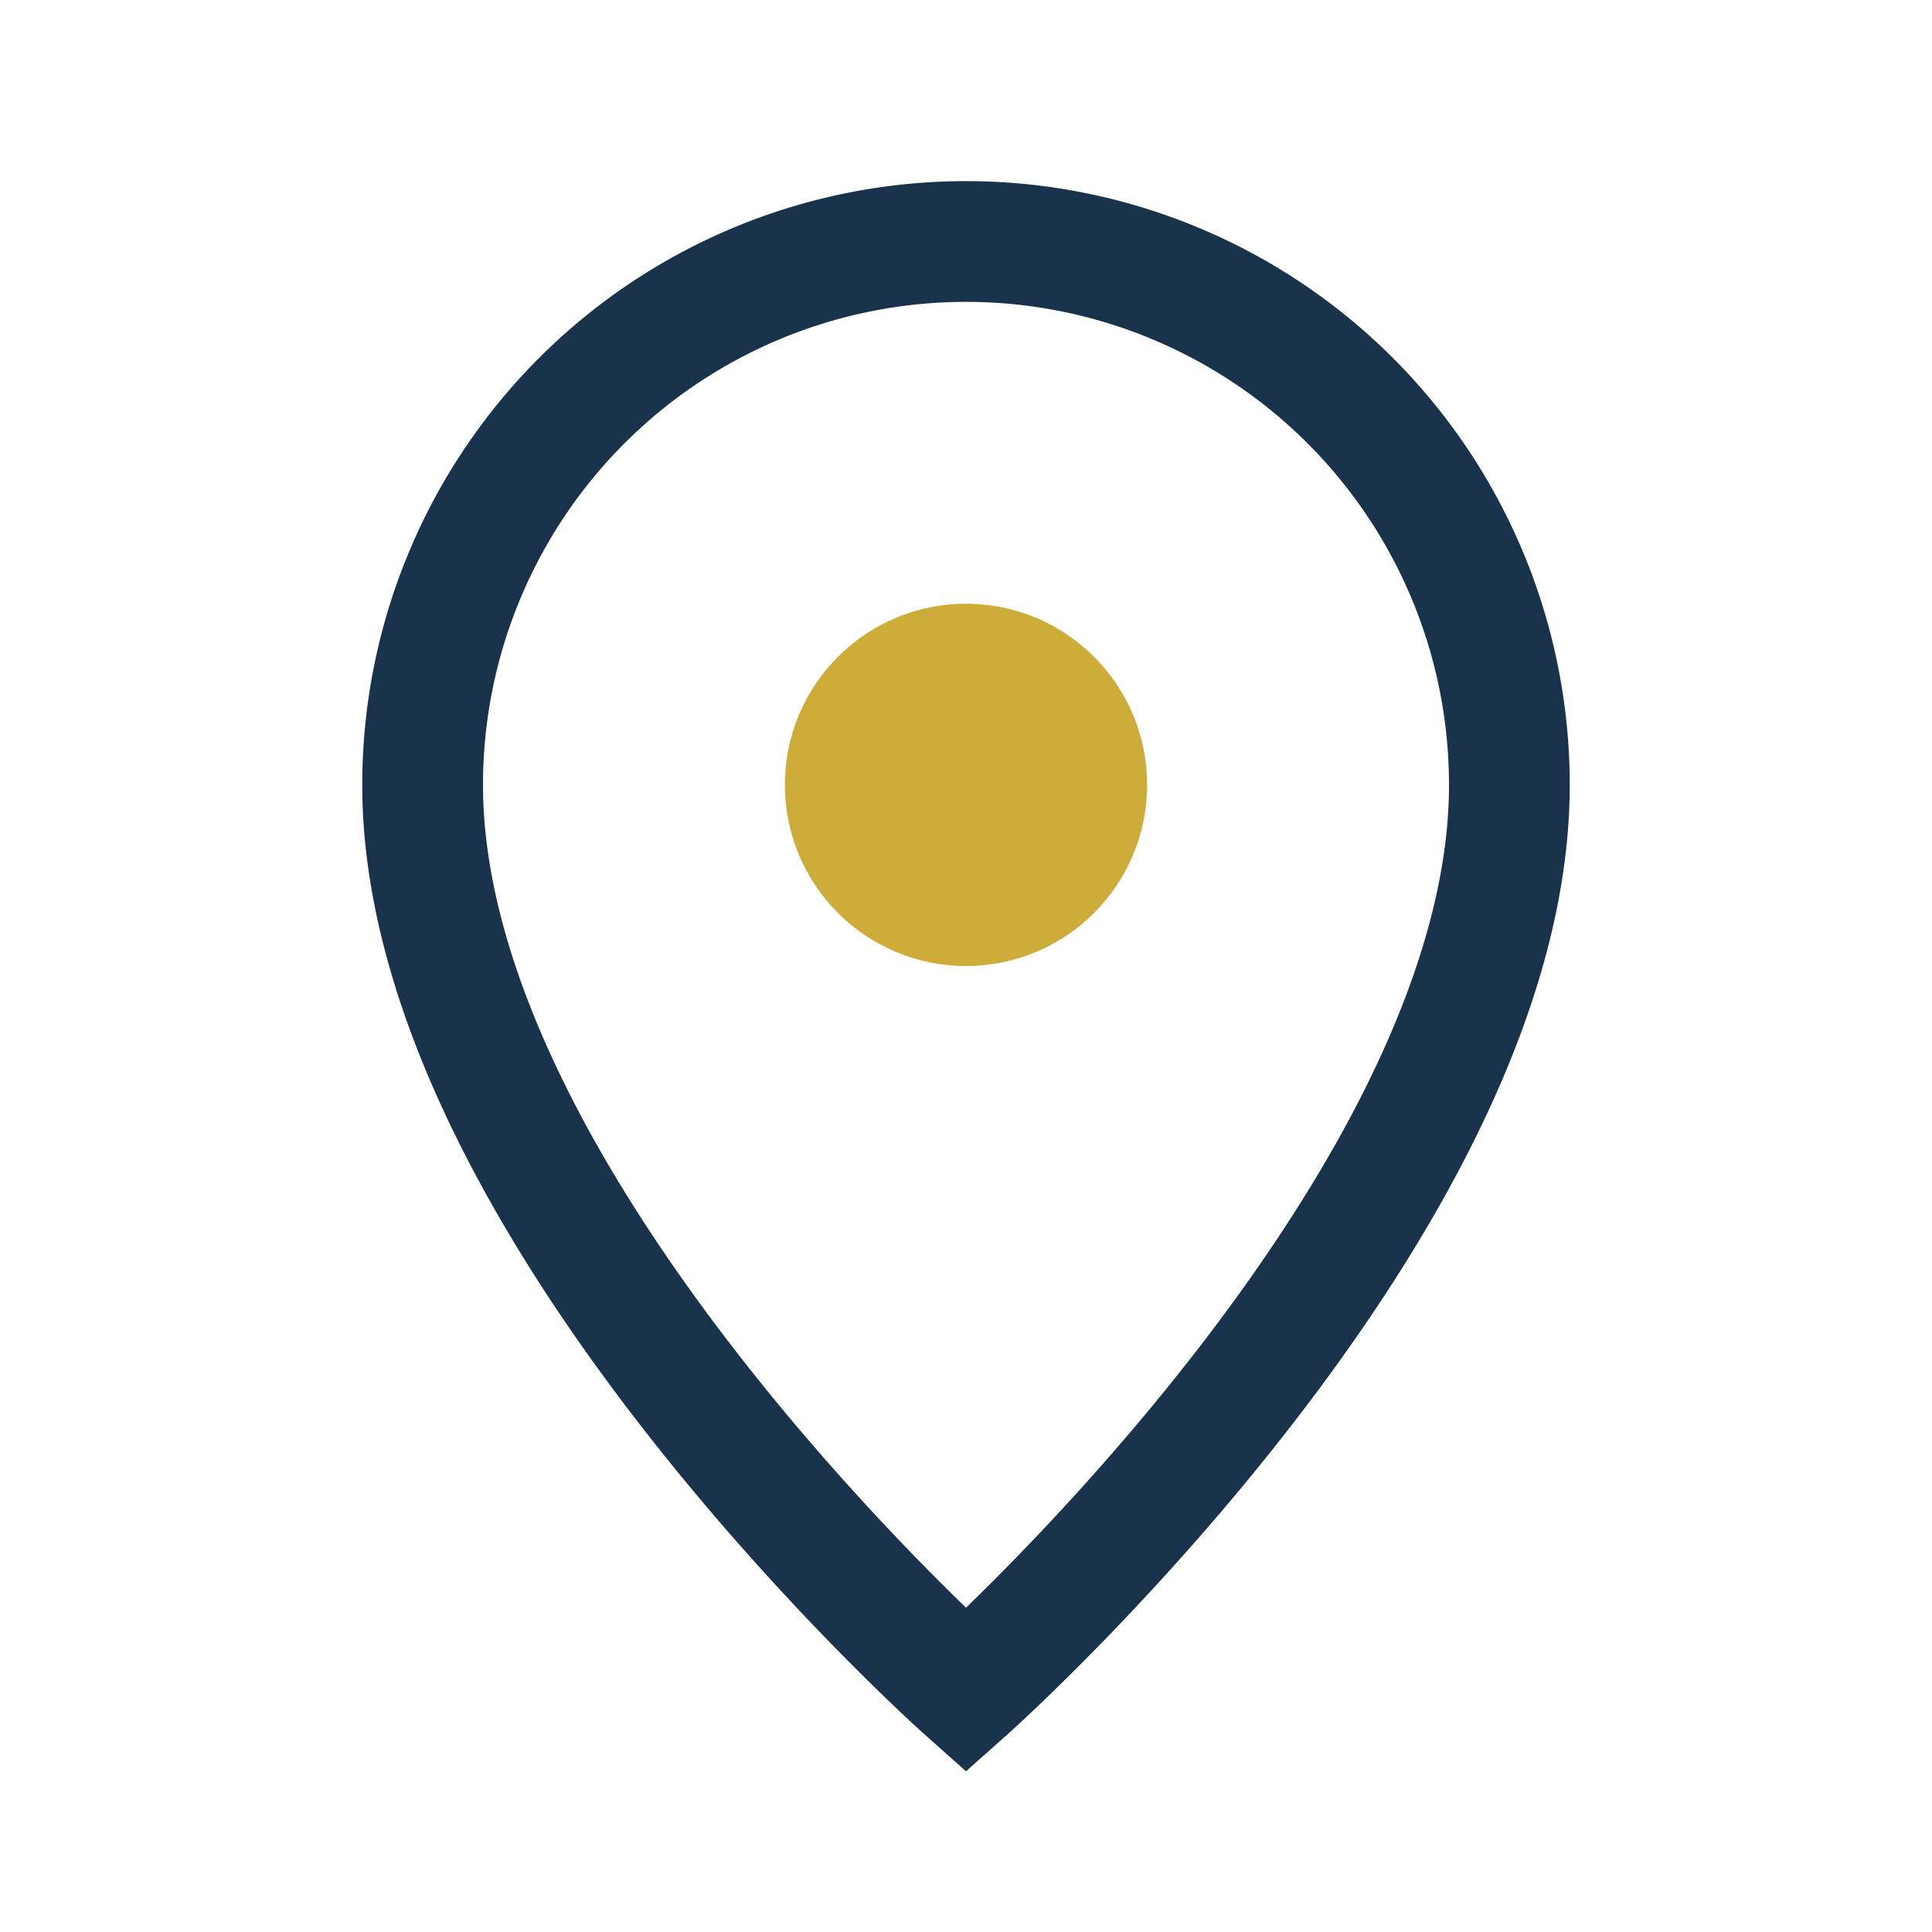
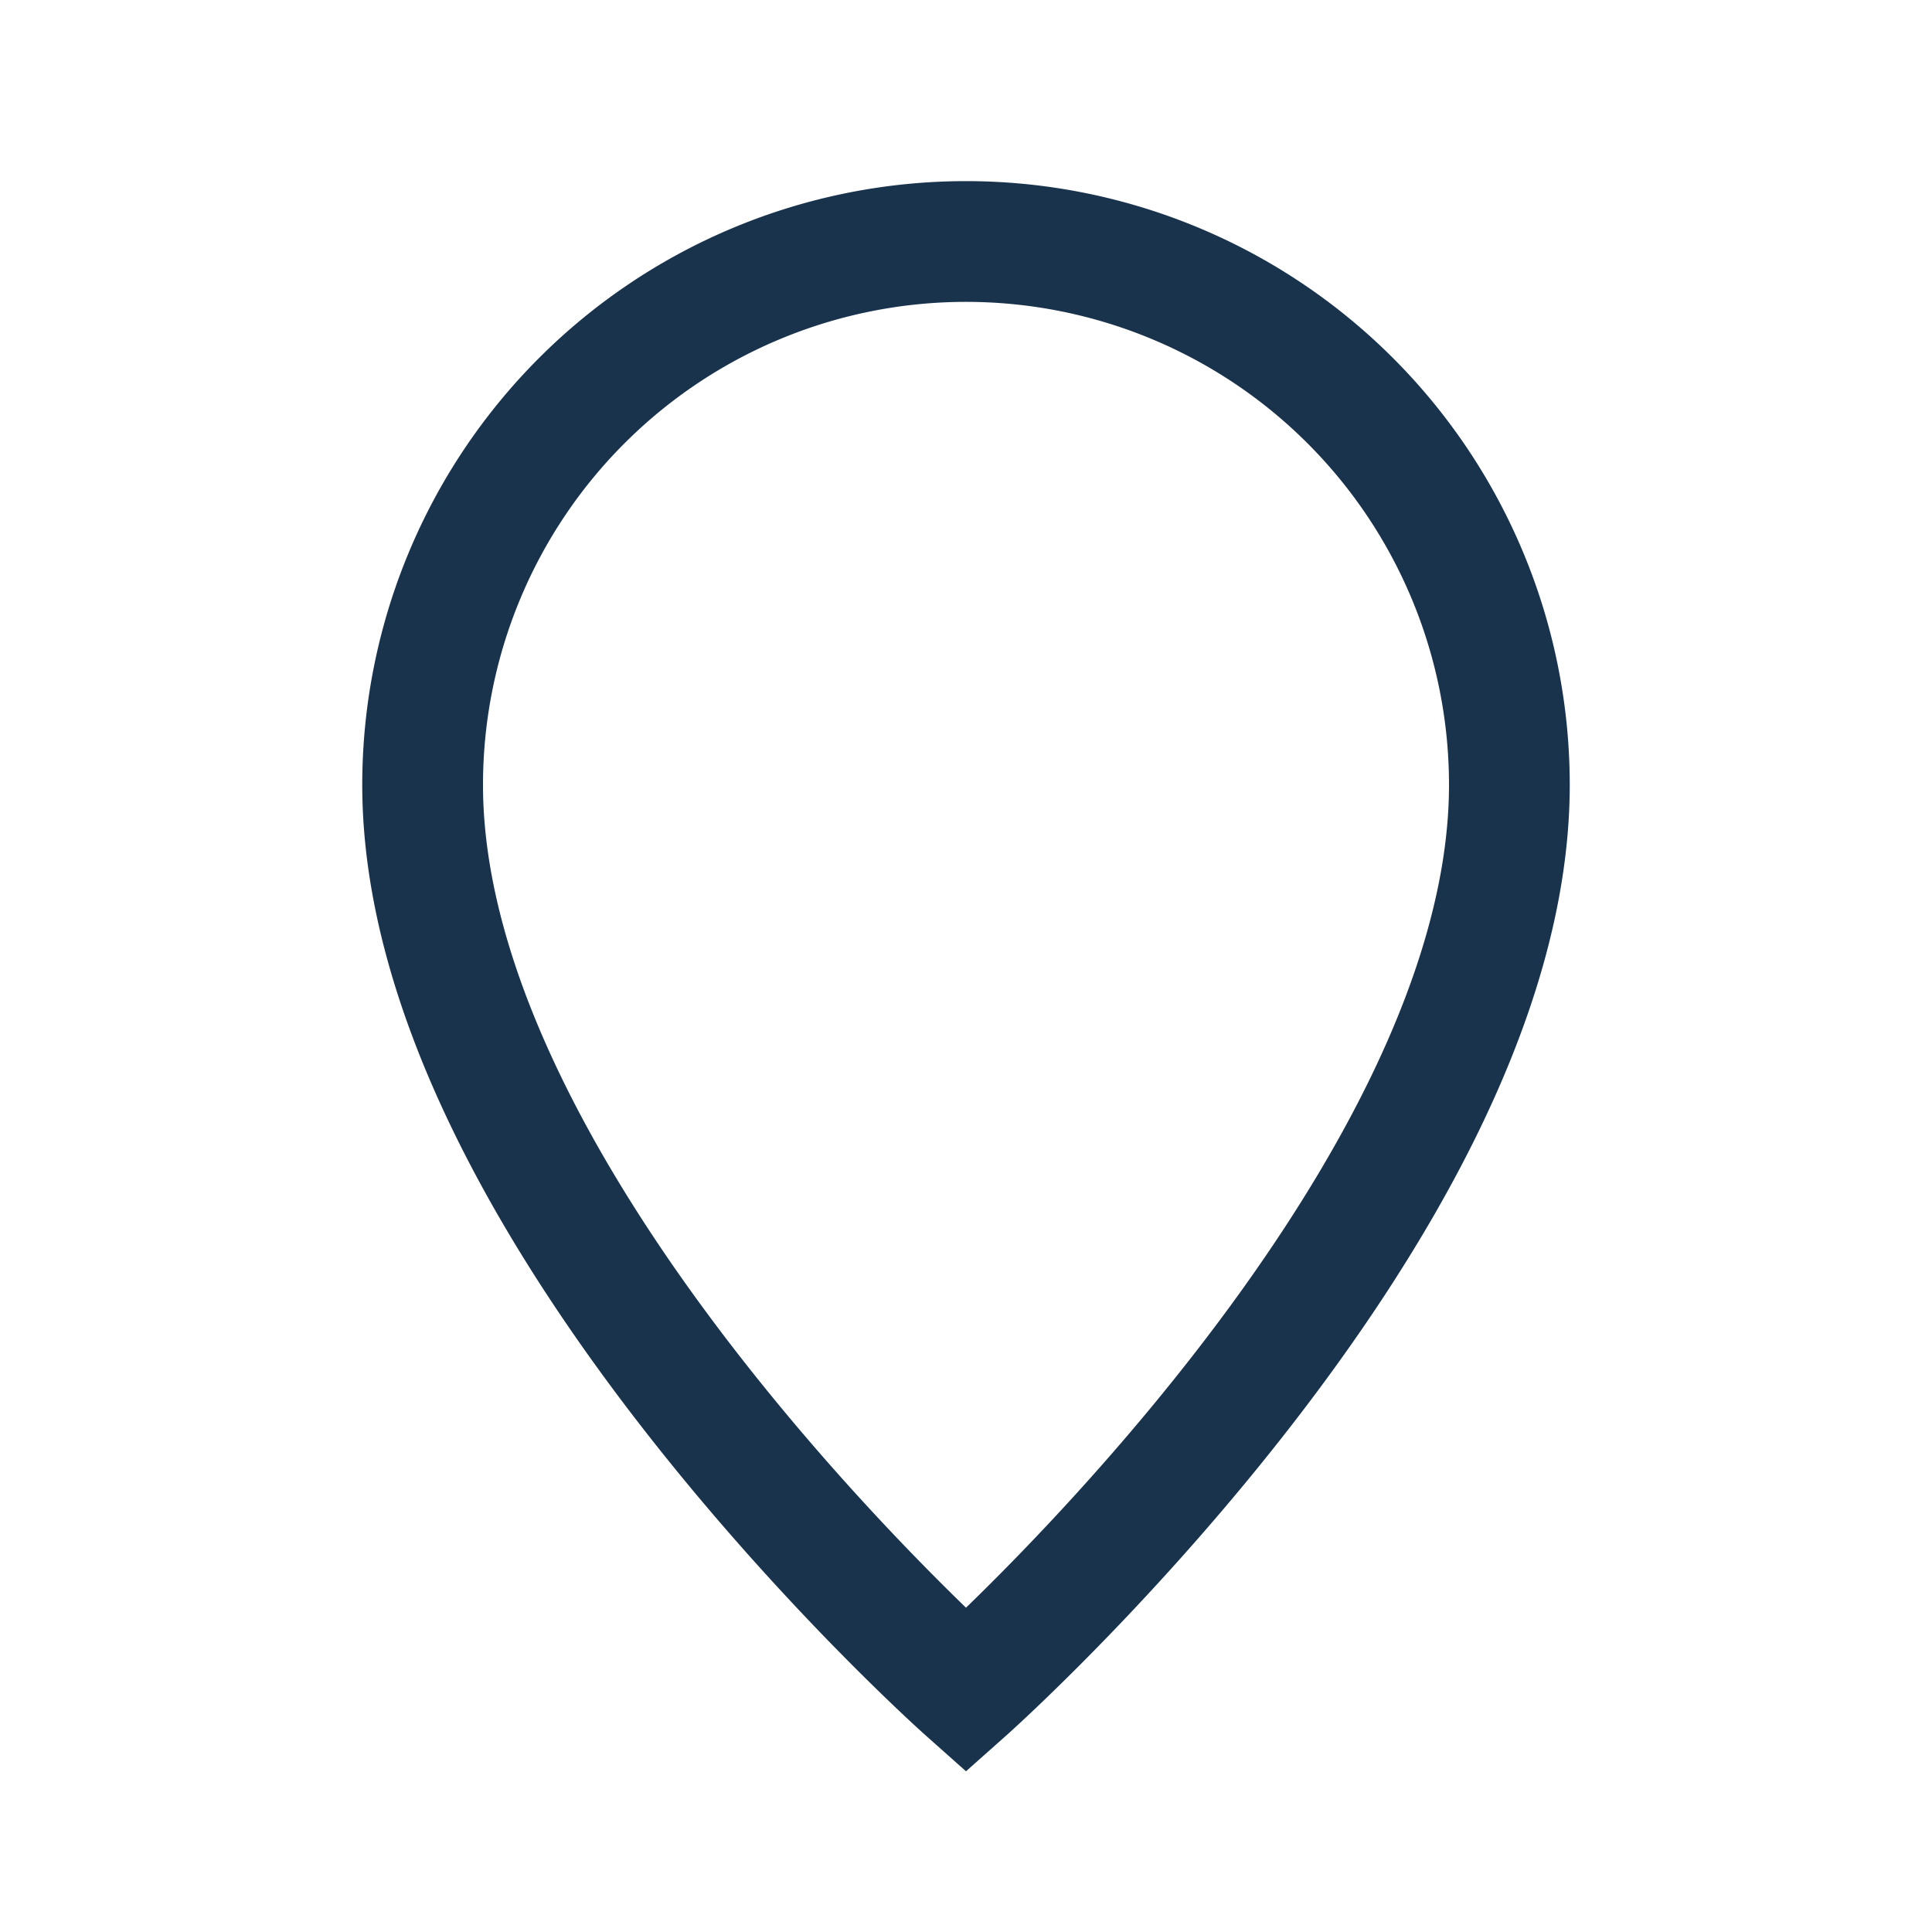
<svg xmlns="http://www.w3.org/2000/svg" width="32" height="32" viewBox="0 0 32 32">
  <path d="M16 4a9 9 0 019 9c0 7-9 15-9 15s-9-8-9-15a9 9 0 019-9z" fill="none" stroke="#19334D" stroke-width="2" />
-   <circle cx="16" cy="13" r="3" fill="#CDAC3A" />
</svg>